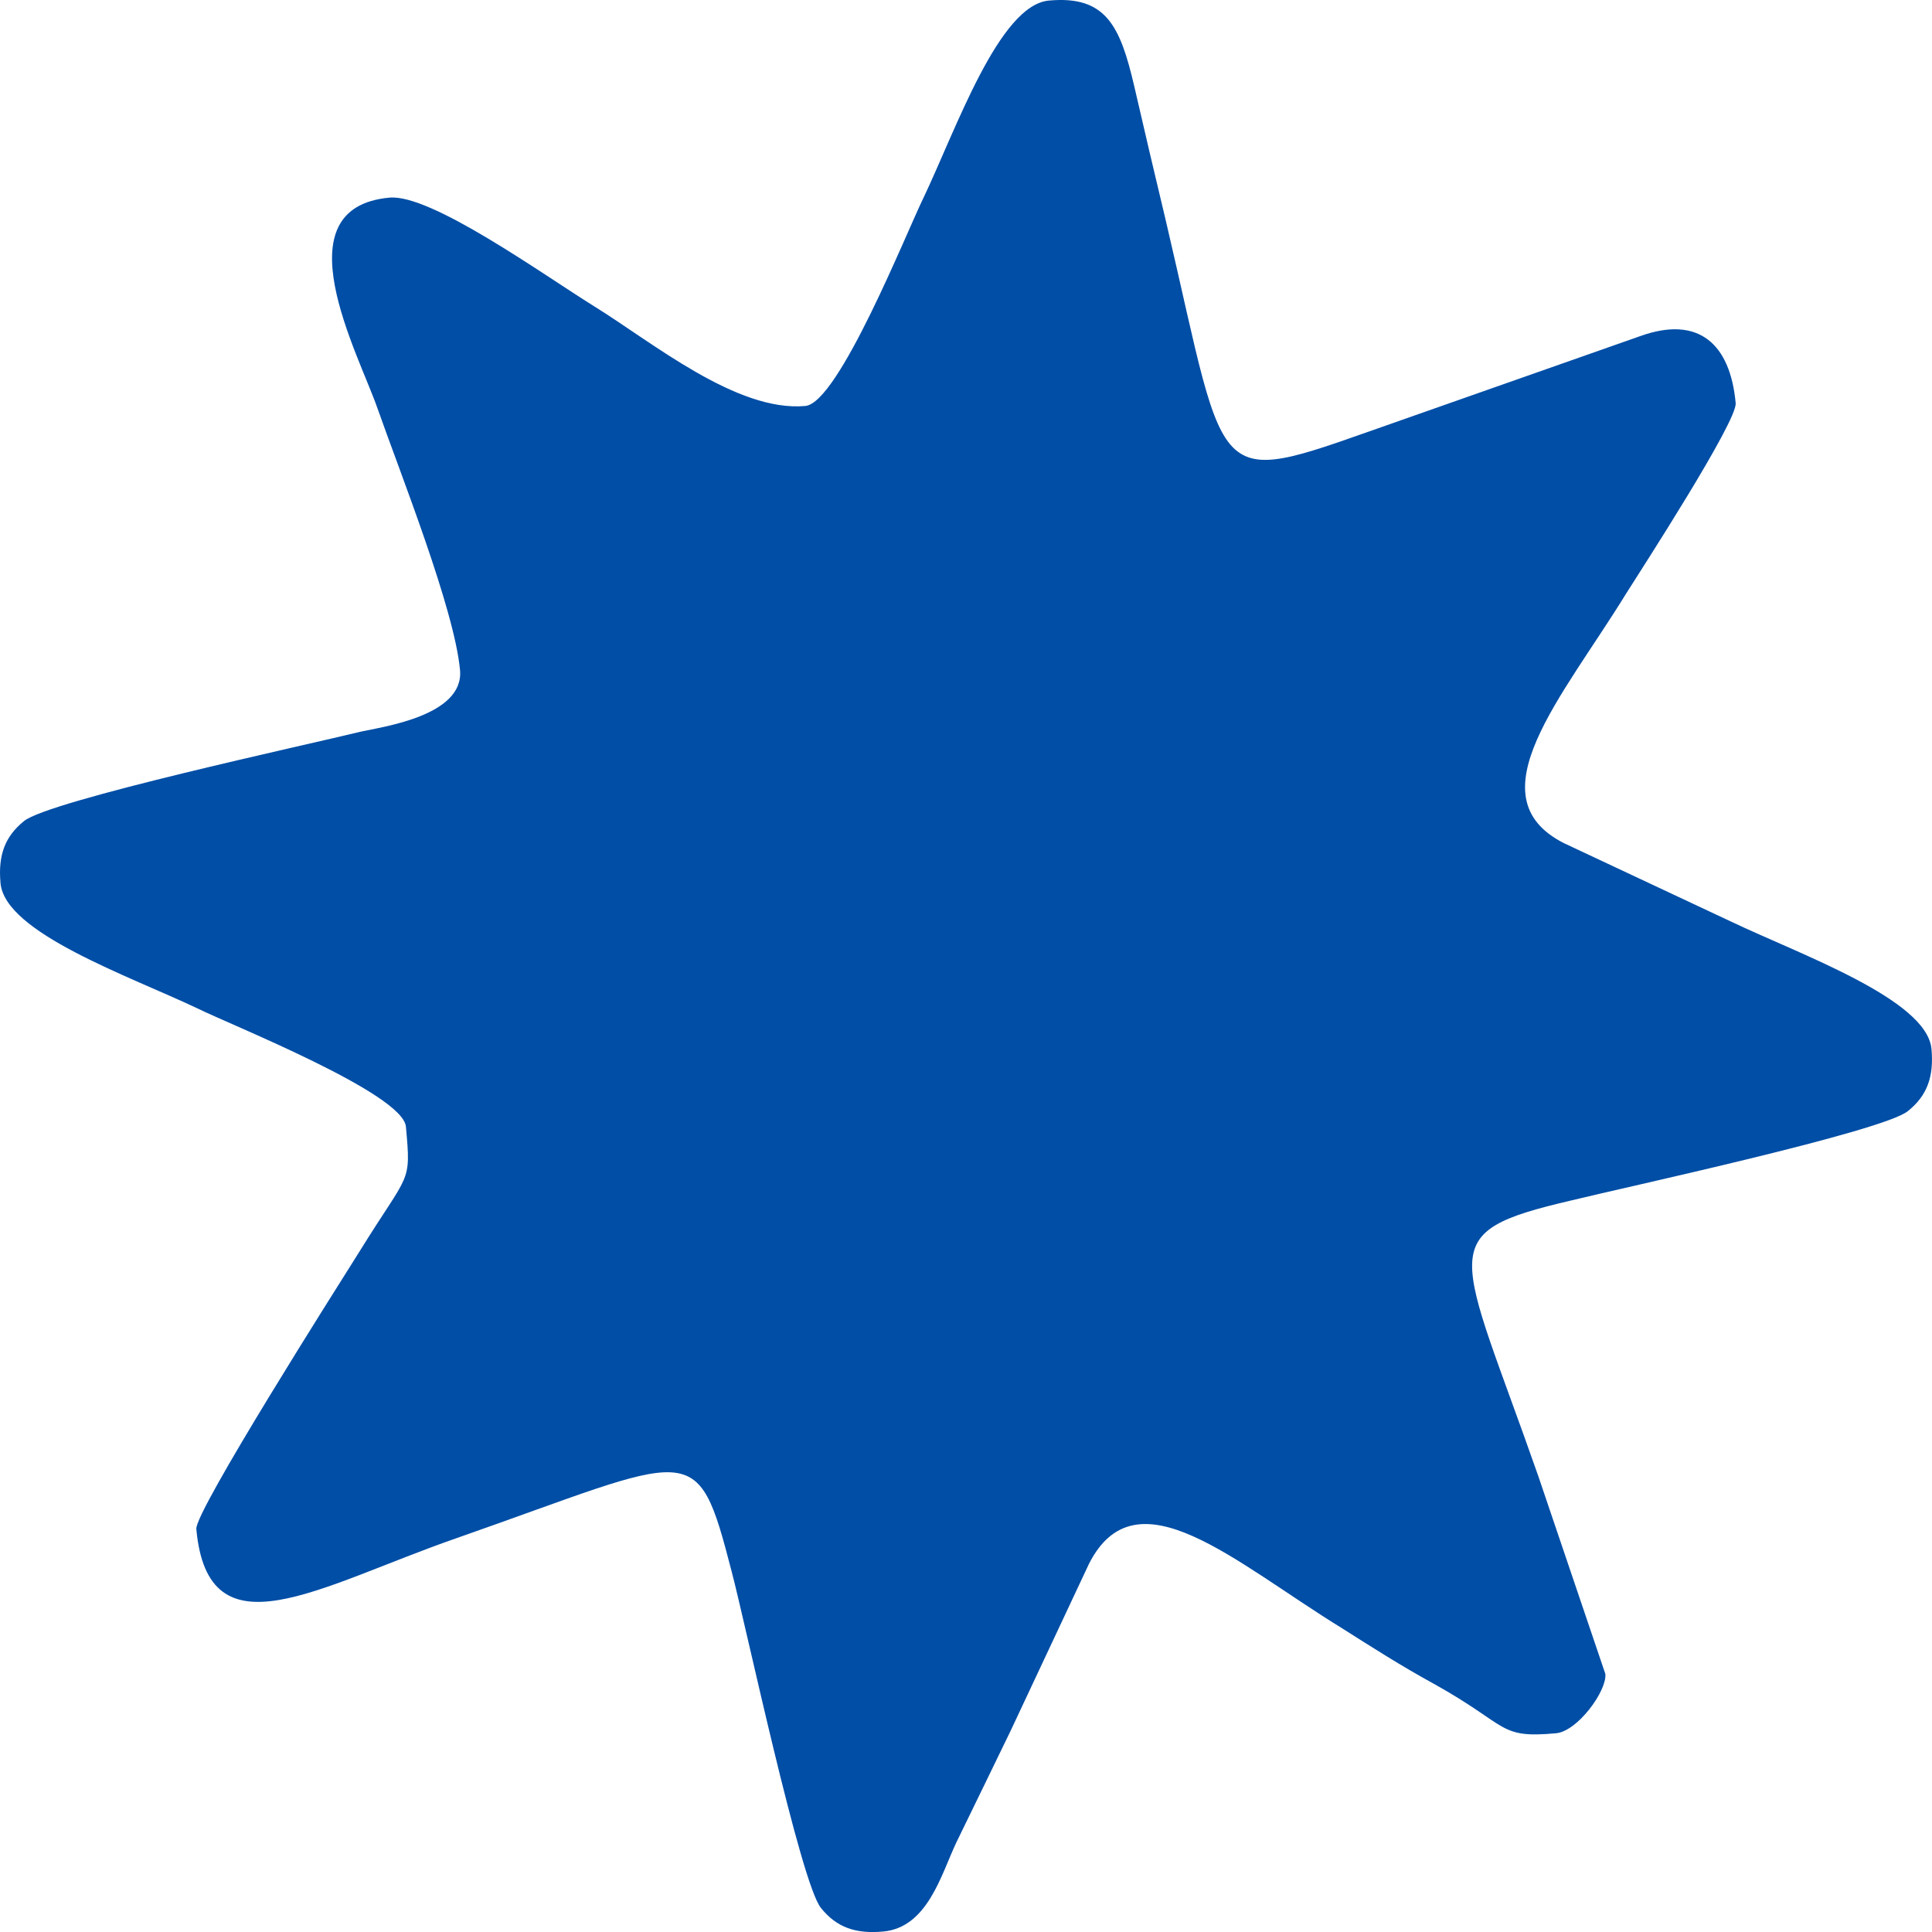
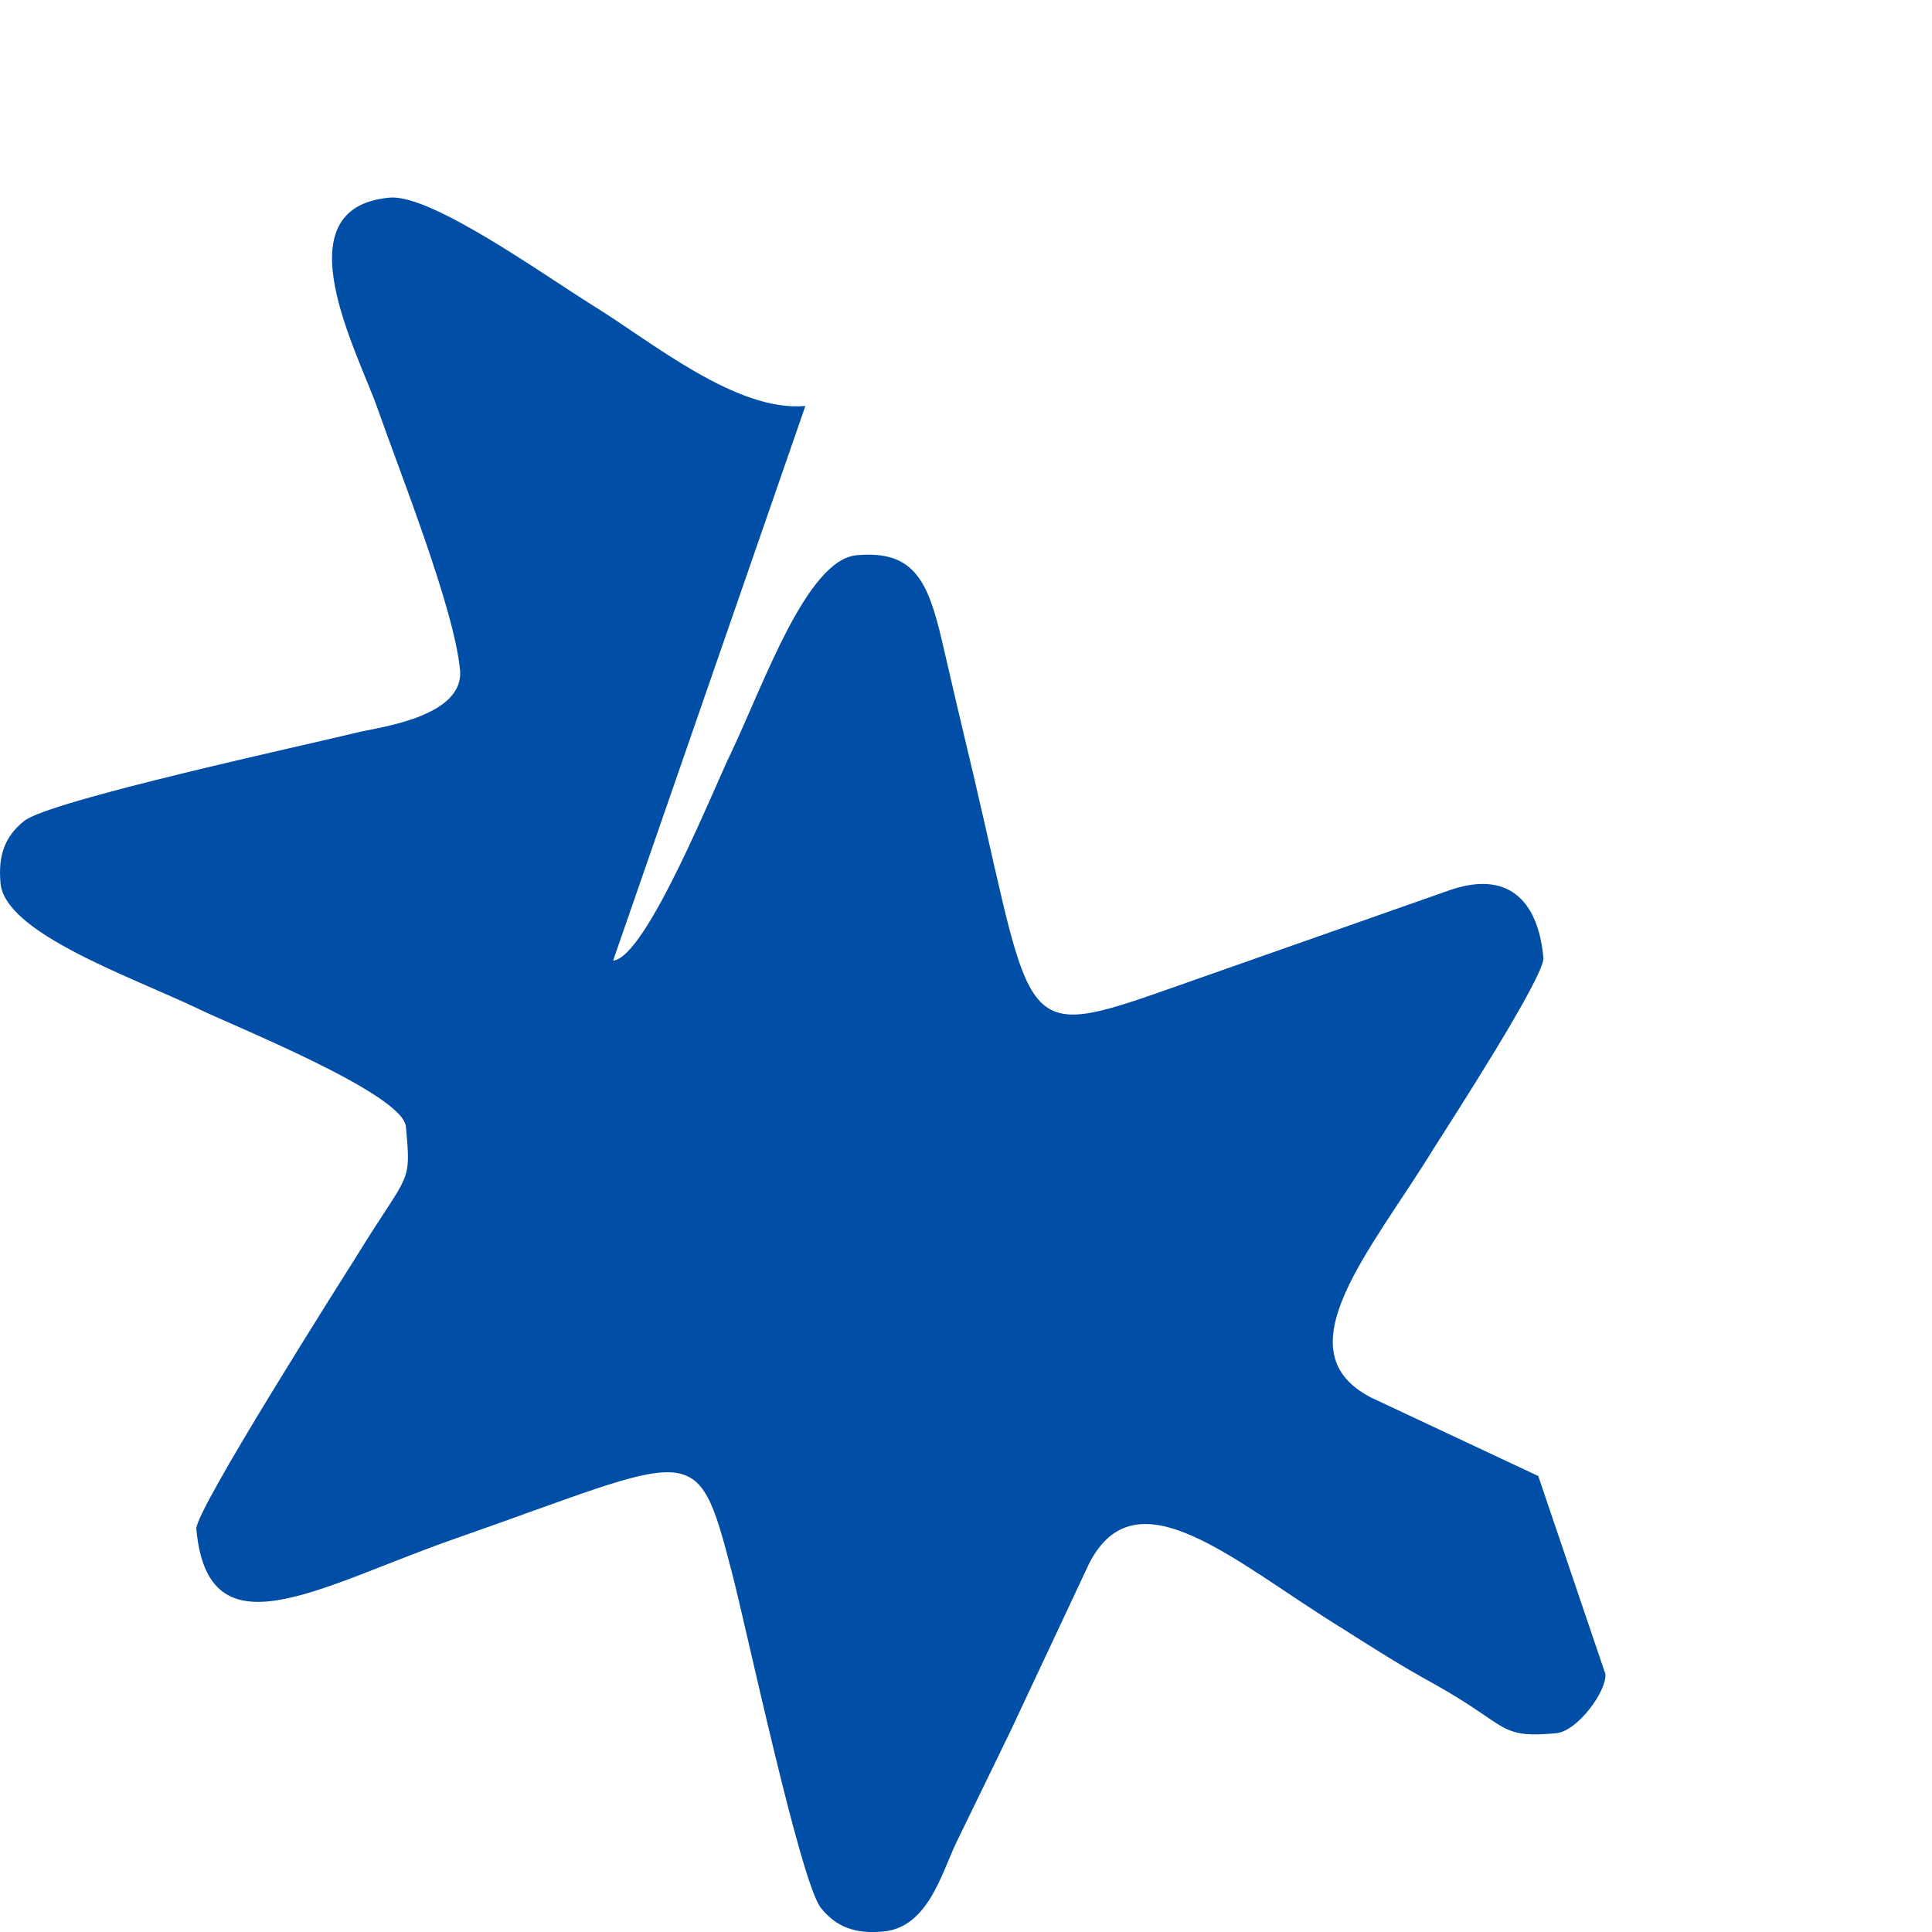
<svg xmlns="http://www.w3.org/2000/svg" xml:space="preserve" width="67.92mm" height="67.922mm" version="1.1" style="shape-rendering:geometricPrecision; text-rendering:geometricPrecision; image-rendering:optimizeQuality; fill-rule:evenodd; clip-rule:evenodd" viewBox="0 0 2126.77 2126.84">
  <defs>
    <style type="text/css"> .fil0 {fill:#004EA6} </style>
  </defs>
  <g id="Conteúdo_x0020_do_x0020_PowerClip">
-     <path class="fil0" d="M886.58 446.9c-75.94,6.93 -169.01,-70.56 -232.86,-109.92 -57.91,-36.14 -179.5,-123.58 -224.94,-119.43 -121.38,11.08 -34.62,170.75 -13.38,231.58 25.44,72.37 84.86,221.35 91,288.58 4.6,50.42 -85.94,62.45 -109.31,67.72 -56.47,13.94 -343.93,75.97 -370.75,98.5 -21.05,16.99 -28.56,37.76 -25.78,68.26 5,54.78 141.12,101.98 216.57,137.77 37.47,18.55 226.35,93.57 229.7,130.3 5.86,64.11 3.81,48.61 -50.88,137.08 -23.02,36.63 -181.61,286.48 -179.84,305.78 12.96,141.93 134.43,63.05 285.91,10.3 264.59,-92.58 264.58,-113.29 303.34,36.33 15.3,57.6 75.97,343.93 98.5,370.75 16.98,21.05 37.76,28.56 68.26,25.78 49.18,-4.49 63.93,-62.95 80.78,-98.39 20.64,-42.06 38.57,-79.47 59.71,-122.83l86.17 -183.62c52.14,-102.68 159.87,-2.04 278.91,71.2 34.64,21.94 64.64,41.17 100.98,61.08 83.32,46.37 70.14,60.13 134.25,54.28 23.66,-2.16 56.01,-46.54 54.3,-65.22l-73.88 -217.96c-88.32,-252.42 -117.93,-267.29 36.33,-303.34 56.47,-13.94 343.94,-75.97 370.75,-98.5 21.05,-16.99 28.56,-37.76 25.78,-68.26 -5,-54.78 -145.08,-104.13 -221.21,-140.49l-183.62 -86.17c-100.08,-51.12 -1.48,-160.55 68.48,-274.27 18.1,-28.64 122.62,-190.08 120.8,-210 -5.97,-65.36 -40.84,-96.7 -104.67,-73.93l-262.72 92.4c-214.74,74.84 -188.75,84.39 -259.73,-218.57 -12.19,-50.99 -24.49,-103.21 -34.92,-148.71 -15.47,-66.37 -31.11,-100.1 -93.98,-94.36 -54.78,5 -101.98,141.12 -137.77,216.57 -18.55,37.47 -93.57,226.35 -130.3,229.7z" />
+     <path class="fil0" d="M886.58 446.9c-75.94,6.93 -169.01,-70.56 -232.86,-109.92 -57.91,-36.14 -179.5,-123.58 -224.94,-119.43 -121.38,11.08 -34.62,170.75 -13.38,231.58 25.44,72.37 84.86,221.35 91,288.58 4.6,50.42 -85.94,62.45 -109.31,67.72 -56.47,13.94 -343.93,75.97 -370.75,98.5 -21.05,16.99 -28.56,37.76 -25.78,68.26 5,54.78 141.12,101.98 216.57,137.77 37.47,18.55 226.35,93.57 229.7,130.3 5.86,64.11 3.81,48.61 -50.88,137.08 -23.02,36.63 -181.61,286.48 -179.84,305.78 12.96,141.93 134.43,63.05 285.91,10.3 264.59,-92.58 264.58,-113.29 303.34,36.33 15.3,57.6 75.97,343.93 98.5,370.75 16.98,21.05 37.76,28.56 68.26,25.78 49.18,-4.49 63.93,-62.95 80.78,-98.39 20.64,-42.06 38.57,-79.47 59.71,-122.83l86.17 -183.62c52.14,-102.68 159.87,-2.04 278.91,71.2 34.64,21.94 64.64,41.17 100.98,61.08 83.32,46.37 70.14,60.13 134.25,54.28 23.66,-2.16 56.01,-46.54 54.3,-65.22l-73.88 -217.96l-183.62 -86.17c-100.08,-51.12 -1.48,-160.55 68.48,-274.27 18.1,-28.64 122.62,-190.08 120.8,-210 -5.97,-65.36 -40.84,-96.7 -104.67,-73.93l-262.72 92.4c-214.74,74.84 -188.75,84.39 -259.73,-218.57 -12.19,-50.99 -24.49,-103.21 -34.92,-148.71 -15.47,-66.37 -31.11,-100.1 -93.98,-94.36 -54.78,5 -101.98,141.12 -137.77,216.57 -18.55,37.47 -93.57,226.35 -130.3,229.7z" />
  </g>
</svg>